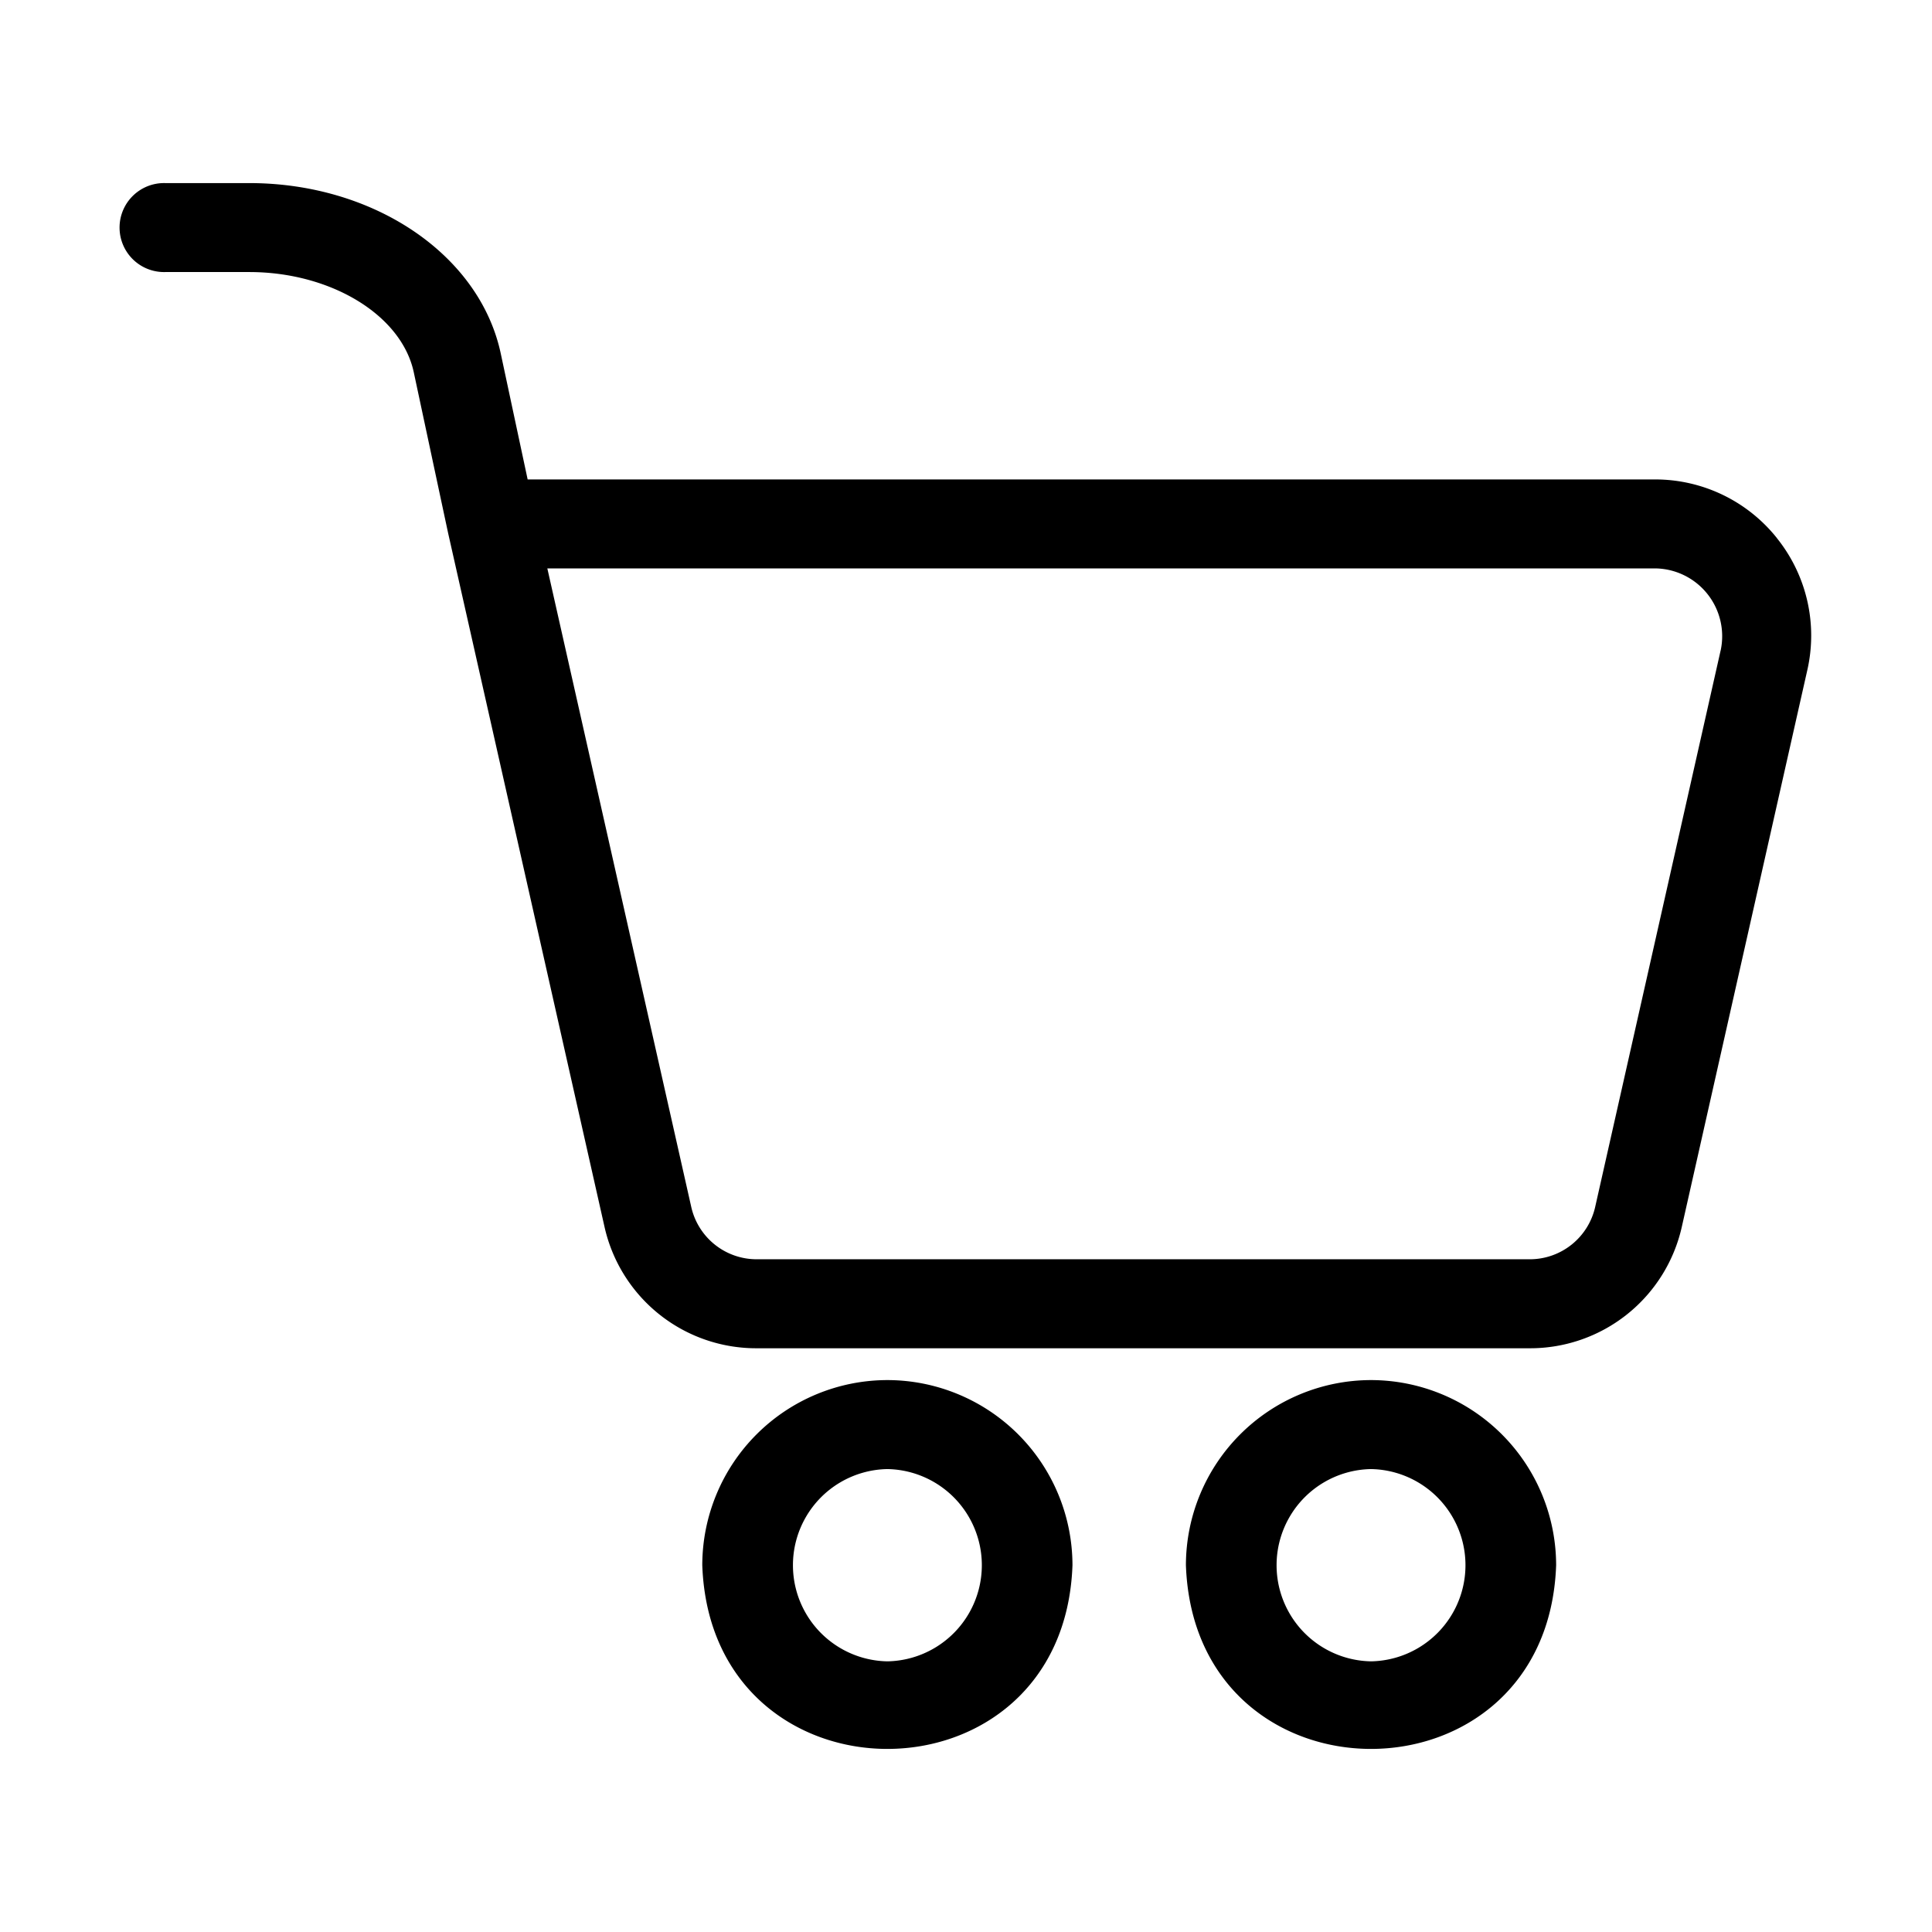
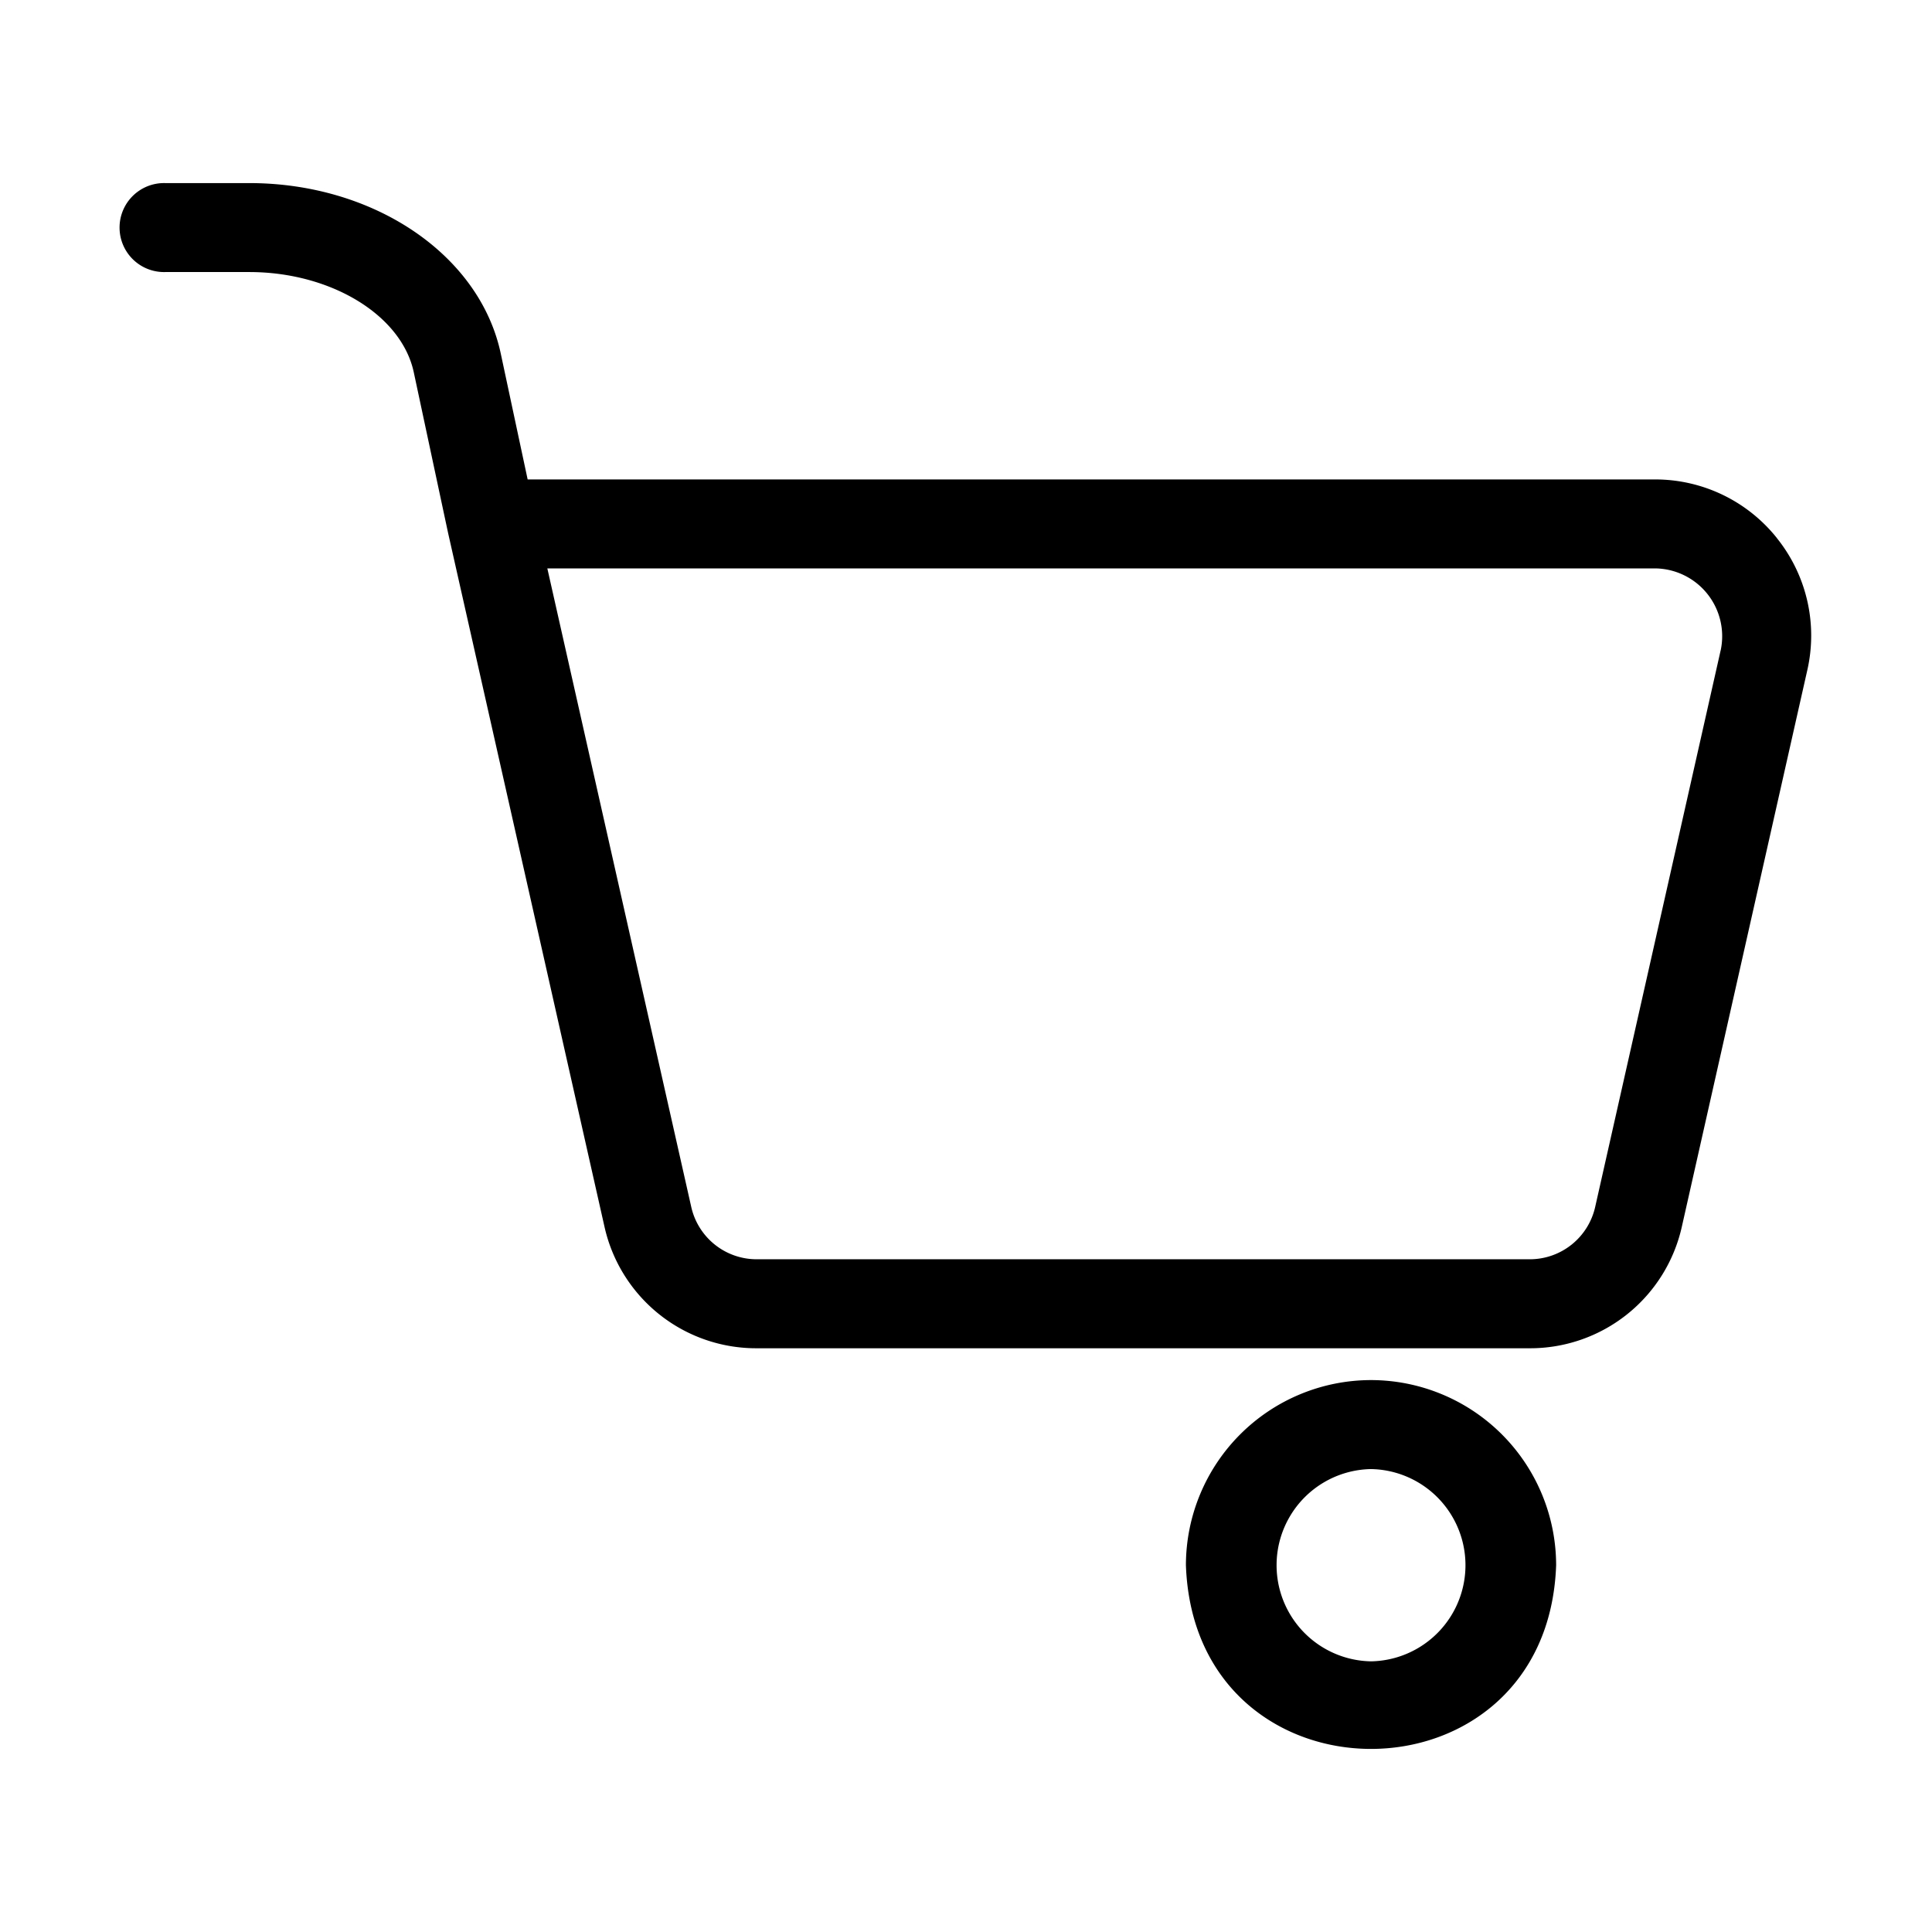
<svg xmlns="http://www.w3.org/2000/svg" id="Line" viewBox="0 0 64 64">
-   <path d="m29.396 45.717a6.139 6.139 0 0 0 -6.132 6.132c.288 8.116 11.977 8.114 12.263-0a6.139 6.139 0 0 0 -6.132-6.132zm0 9.317a3.185 3.185 0 0 1 0-6.369 3.185 3.185 0 0 1 -0 6.369z" />
  <path d="m45.417 45.717a6.139 6.139 0 0 0 -6.132 6.132c.288 8.117 11.978 8.113 12.264-0a6.139 6.139 0 0 0 -6.133-6.132zm0 9.317a3.185 3.185 0 0 1 0-6.369 3.185 3.185 0 0 1 -0 6.369z" />
  <path d="m58.864 17.826a5.156 5.156 0 0 0 -4.046-1.944h-37.339l-.886-4.148c-.687-3.285-4.193-5.669-8.336-5.669h-2.784a1.474 1.474 0 1 0 0 2.947h2.784c2.71 0 5.054 1.43 5.452 3.331.003.012 1.137 5.326 1.14 5.337l5.172 22.942a5.15 5.15 0 0 0 5.052 4.041h25.591a5.15 5.15 0 0 0 5.052-4.04l4.153-18.422a5.155 5.155 0 0 0 -1.007-4.375zm-1.867 3.726-4.153 18.422a2.221 2.221 0 0 1 -2.178 1.741h-25.591a2.221 2.221 0 0 1 -2.178-1.741l-4.766-21.145h36.688a2.246 2.246 0 0 1 2.179 2.723z" />
</svg>